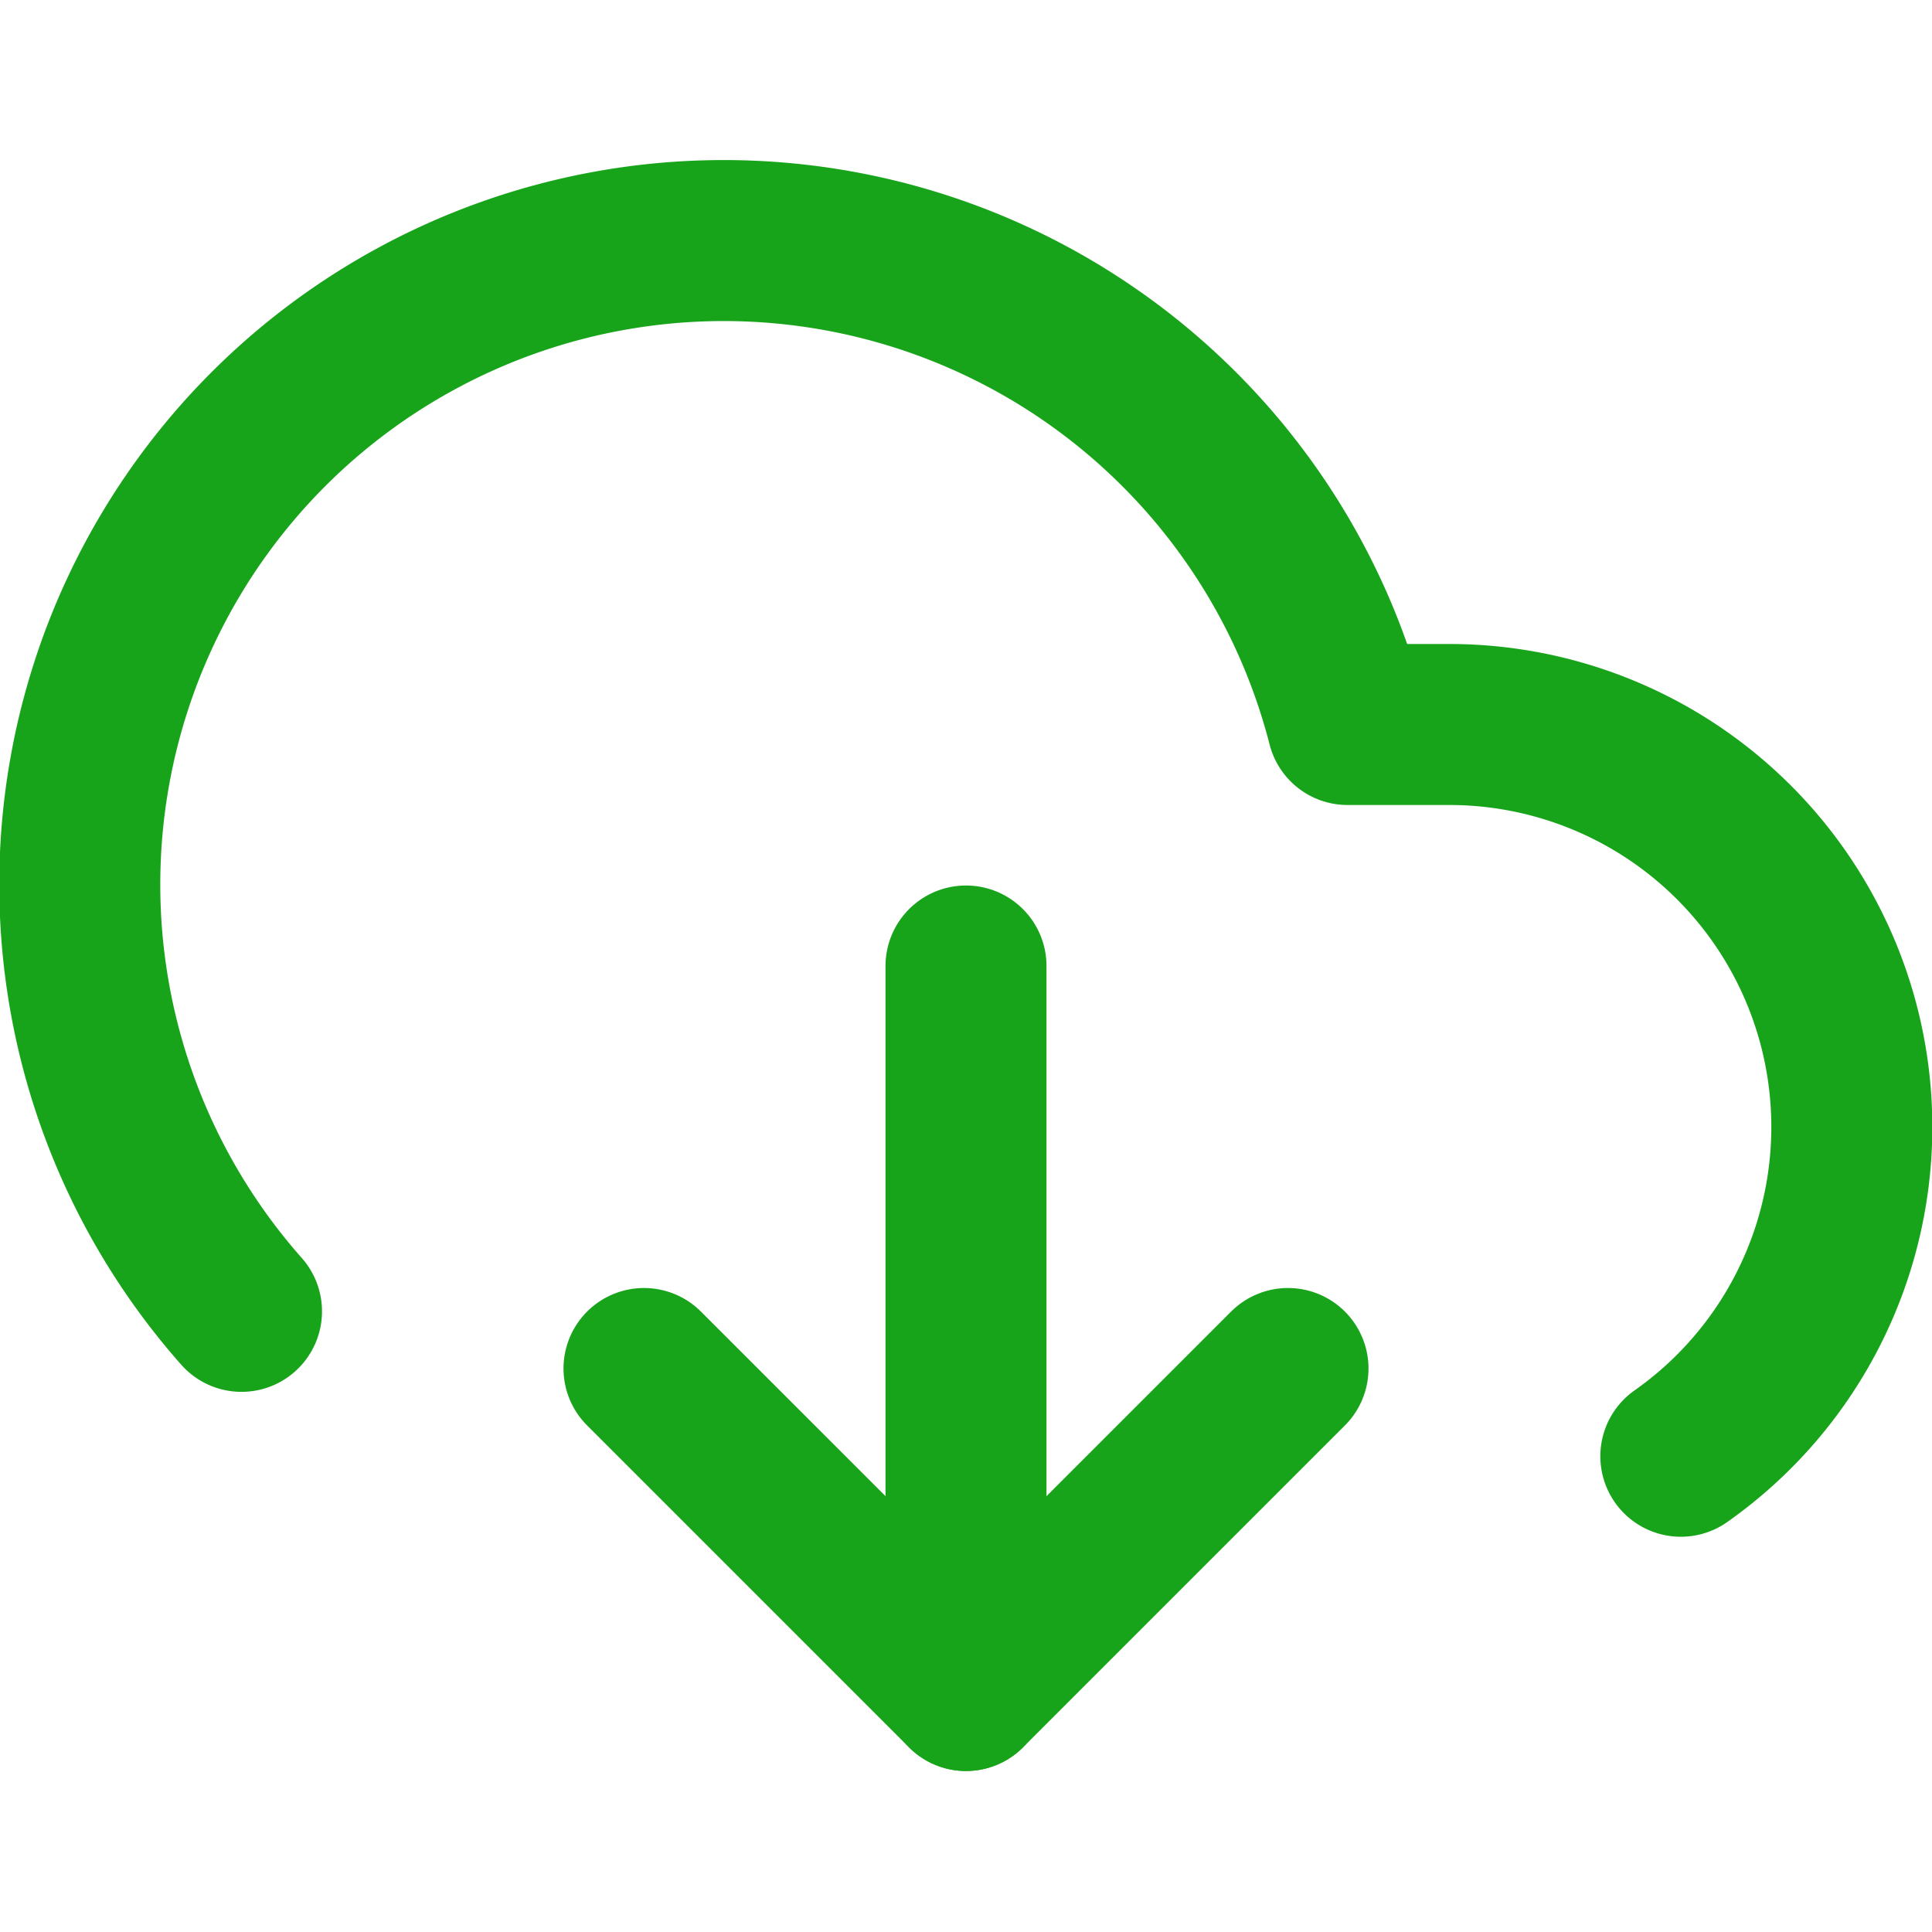
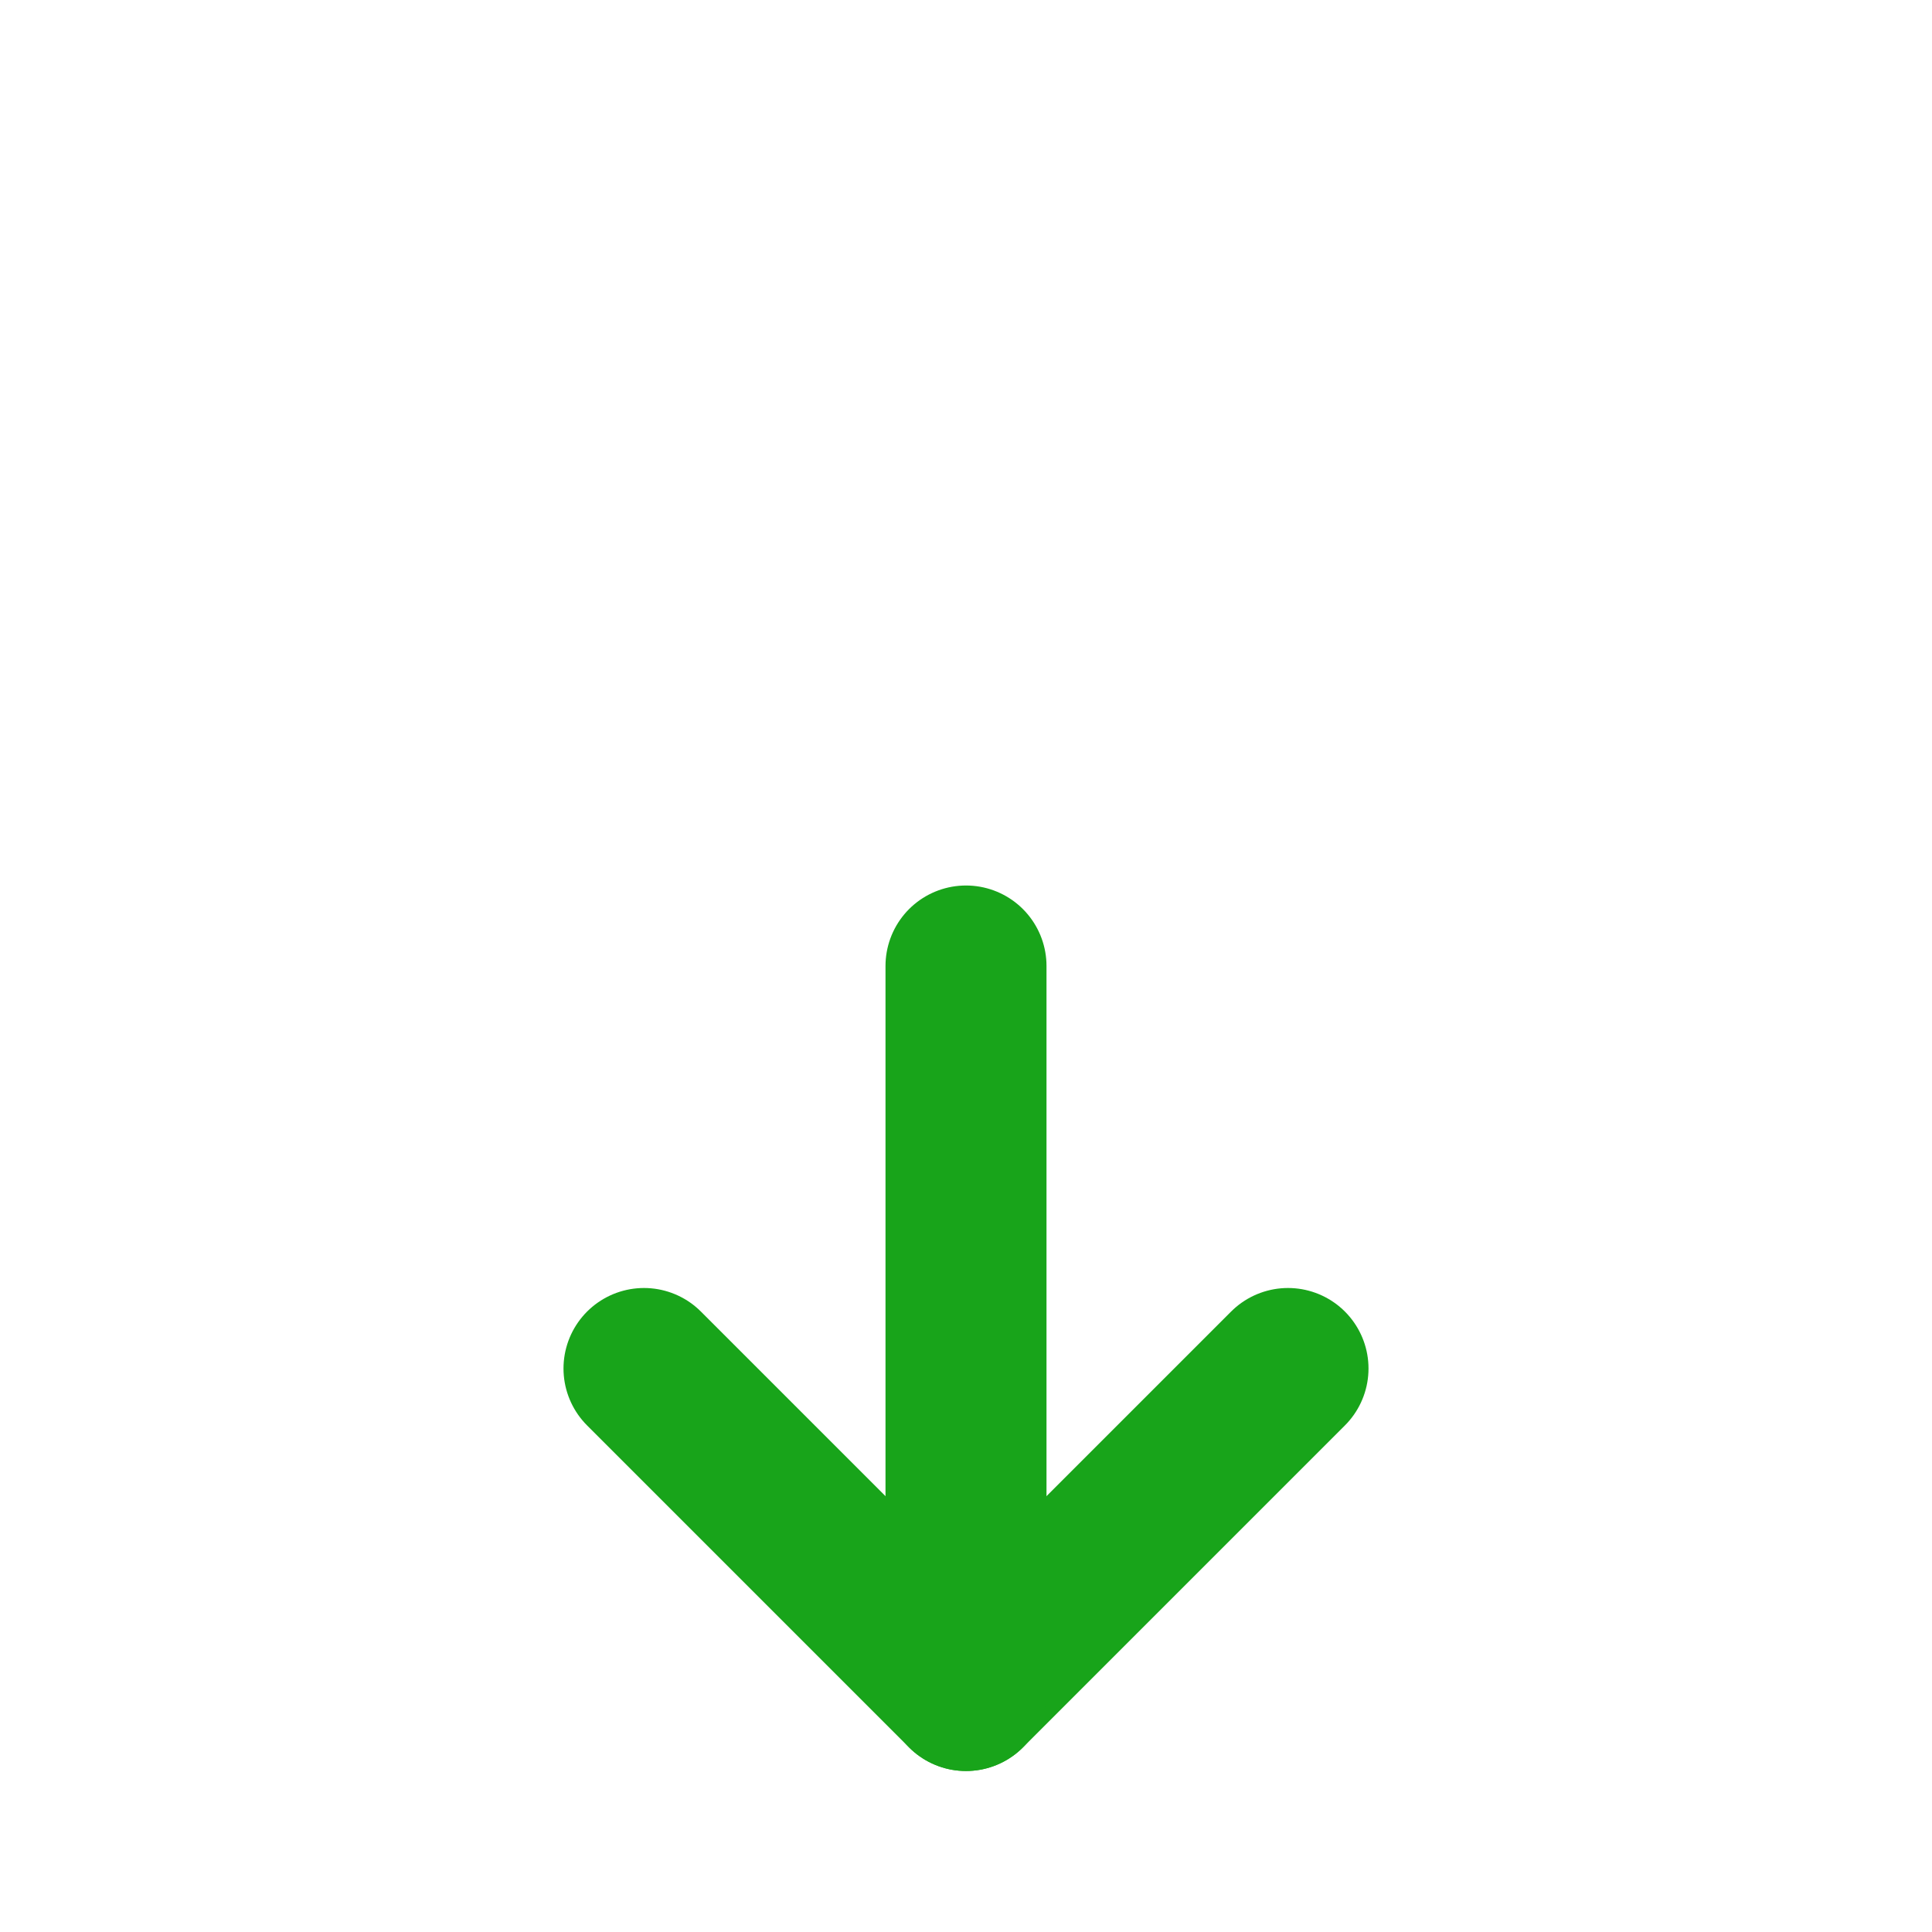
<svg xmlns="http://www.w3.org/2000/svg" width="72" height="72" viewBox="0 0 24 24" fill="none" stroke="#18a41a" stroke-width="2" stroke-linecap="round" stroke-linejoin="round" class="feather feather-download-cloud">
  <polyline points="8 17 12 21 16 17" />
  <line x1="12" y1="12" x2="12" y2="21" />
-   <path d="M20.88 18.09A5 5 0 0 0 18 9h-1.26A8 8 0 1 0 3 16.29" />
</svg>